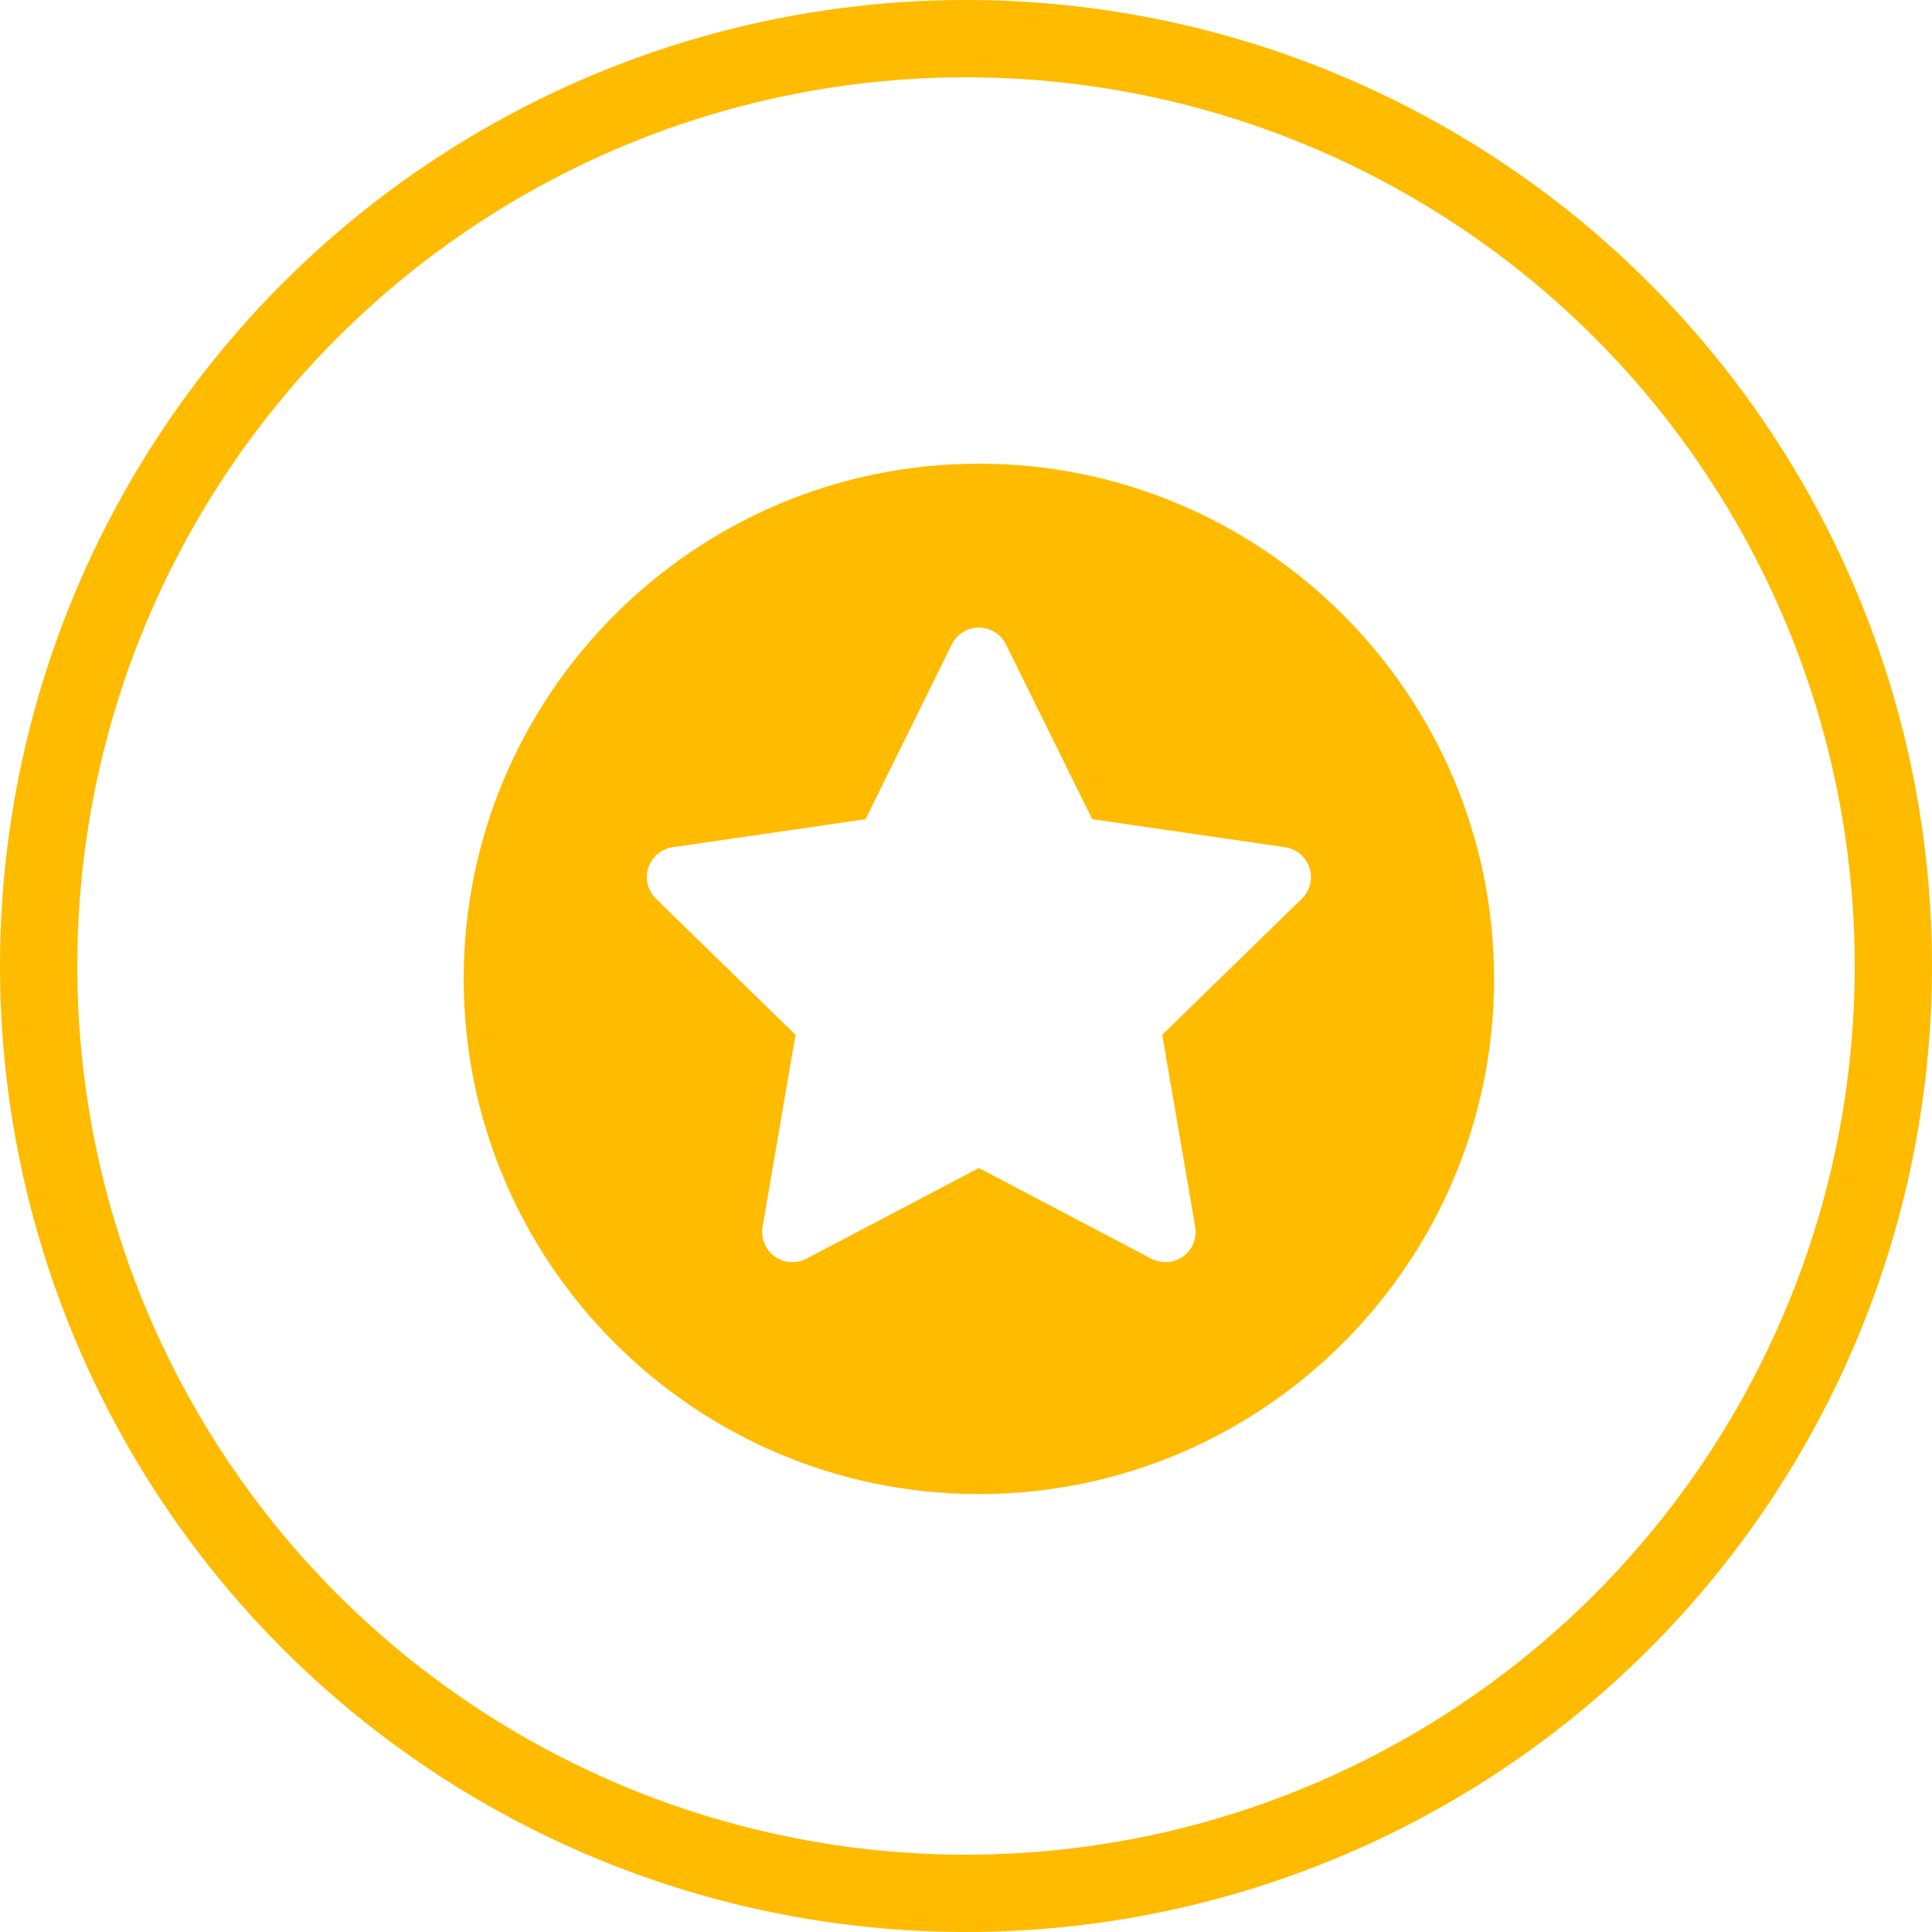
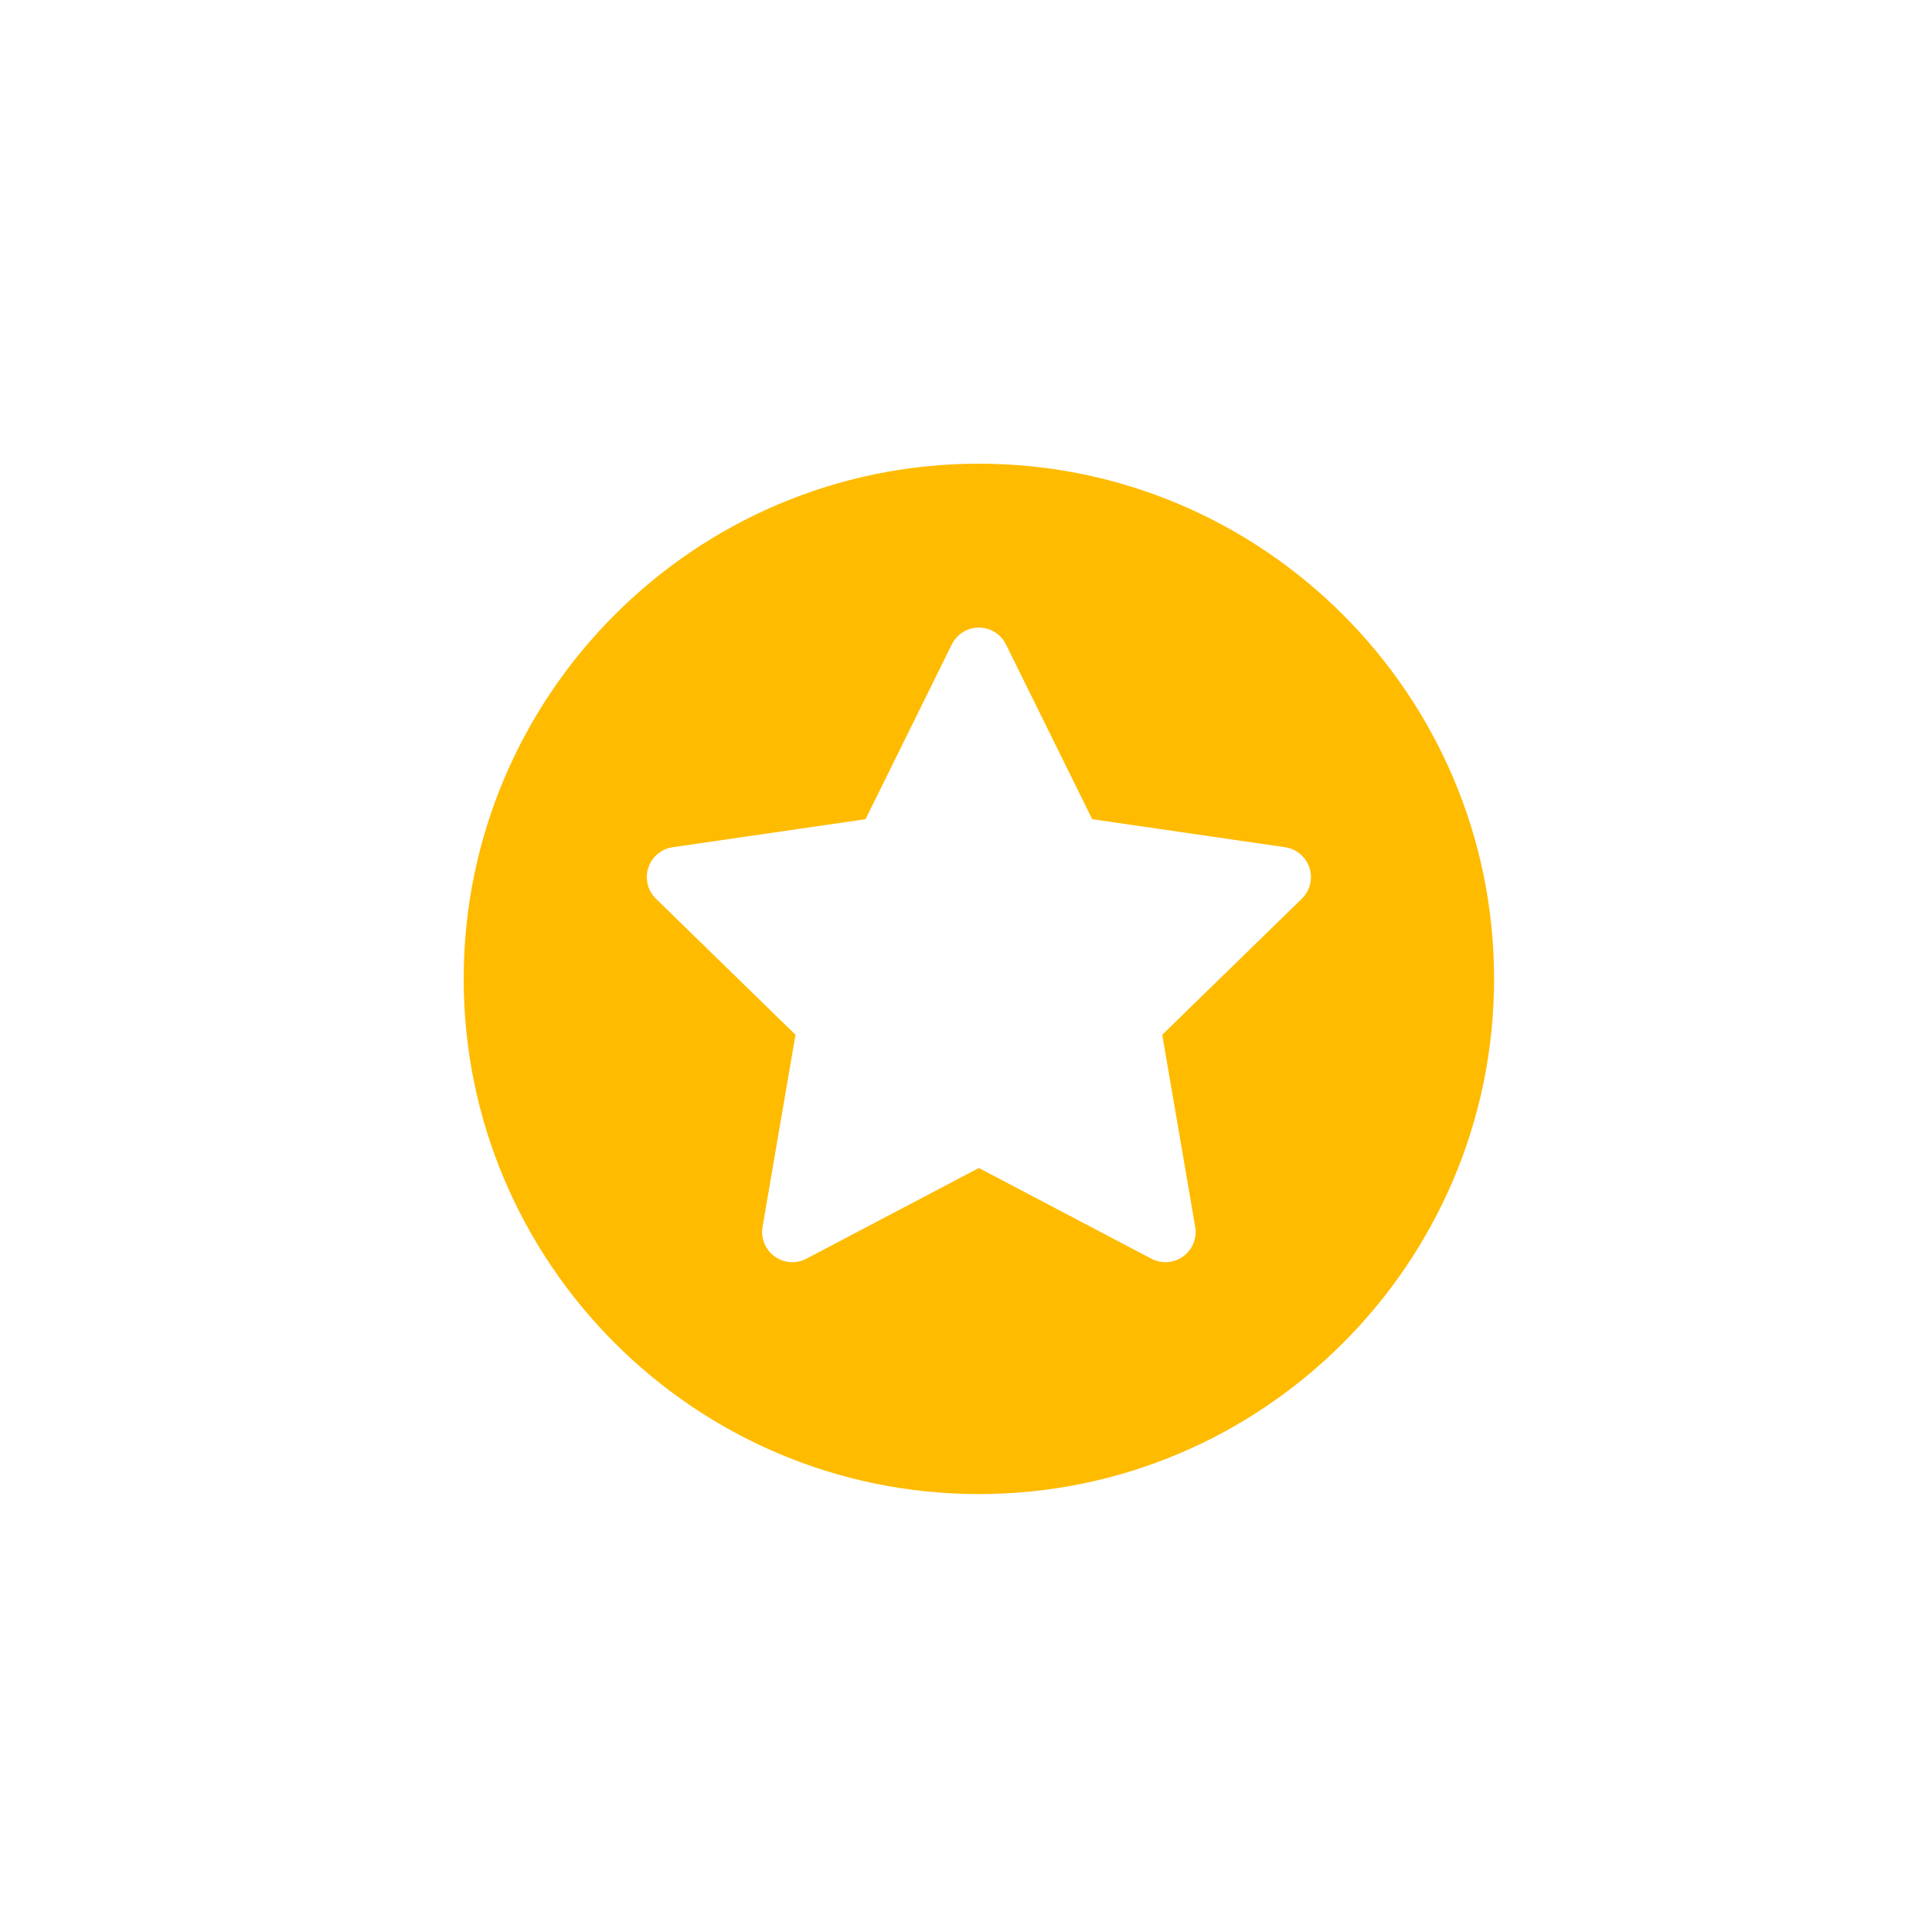
<svg xmlns="http://www.w3.org/2000/svg" width="75" height="75" viewBox="0 0 75 75" fill="none">
-   <circle cx="37.5" cy="37.5" r="36" stroke="#FFBB00" stroke-width="3" />
  <path d="M38 18C26.972 18 18 26.972 18 38C18 49.028 26.972 58 38 58C49.028 58 58 49.028 58 38C58 26.972 49.028 18 38 18ZM50.537 34.888L45.118 40.17L46.398 47.627C46.473 48.067 46.292 48.511 45.931 48.773C45.727 48.922 45.486 48.997 45.242 48.997C45.056 48.997 44.869 48.953 44.697 48.863L38 45.342L31.303 48.863C30.908 49.07 30.43 49.036 30.069 48.773C29.708 48.511 29.527 48.067 29.602 47.627L30.881 40.17L25.463 34.888C25.144 34.577 25.029 34.111 25.167 33.687C25.305 33.263 25.671 32.954 26.113 32.889L33.6 31.801L36.949 25.016C37.147 24.616 37.554 24.363 38 24.363C38.446 24.363 38.853 24.616 39.051 25.016L42.4 31.801L49.887 32.889C50.329 32.954 50.695 33.263 50.833 33.687C50.971 34.111 50.856 34.577 50.537 34.888Z" fill="#FFBB00" />
</svg>